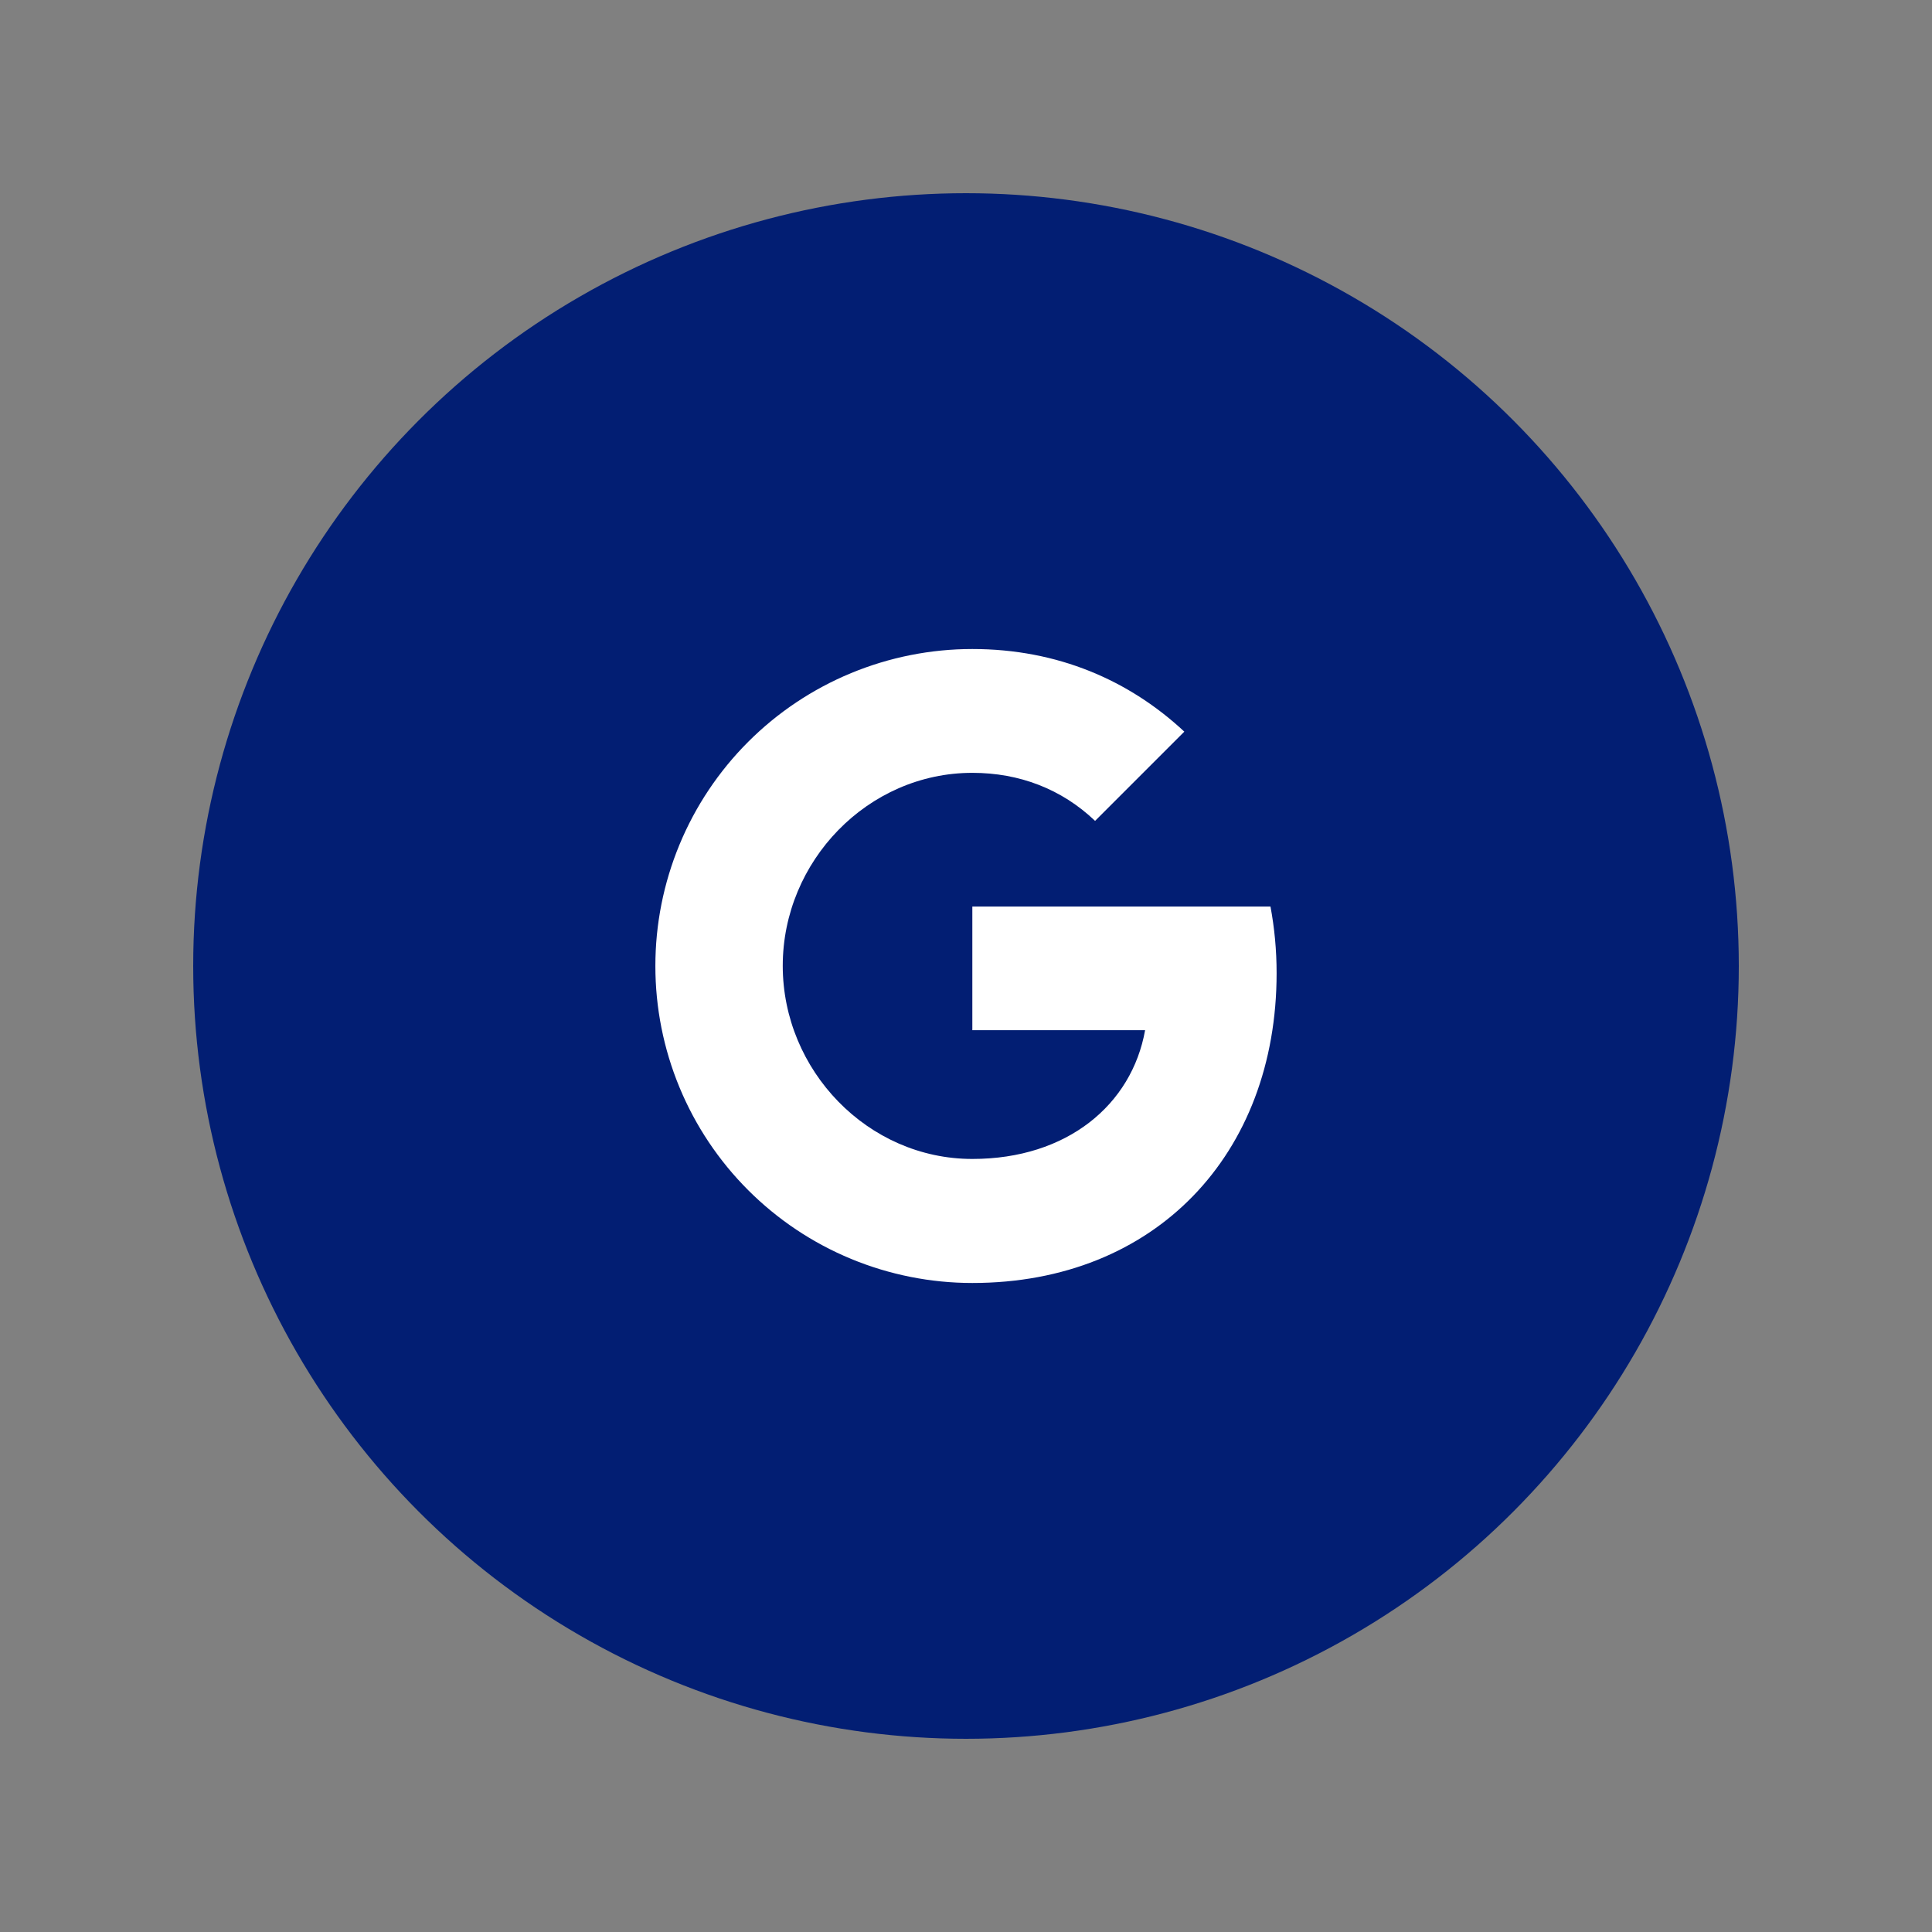
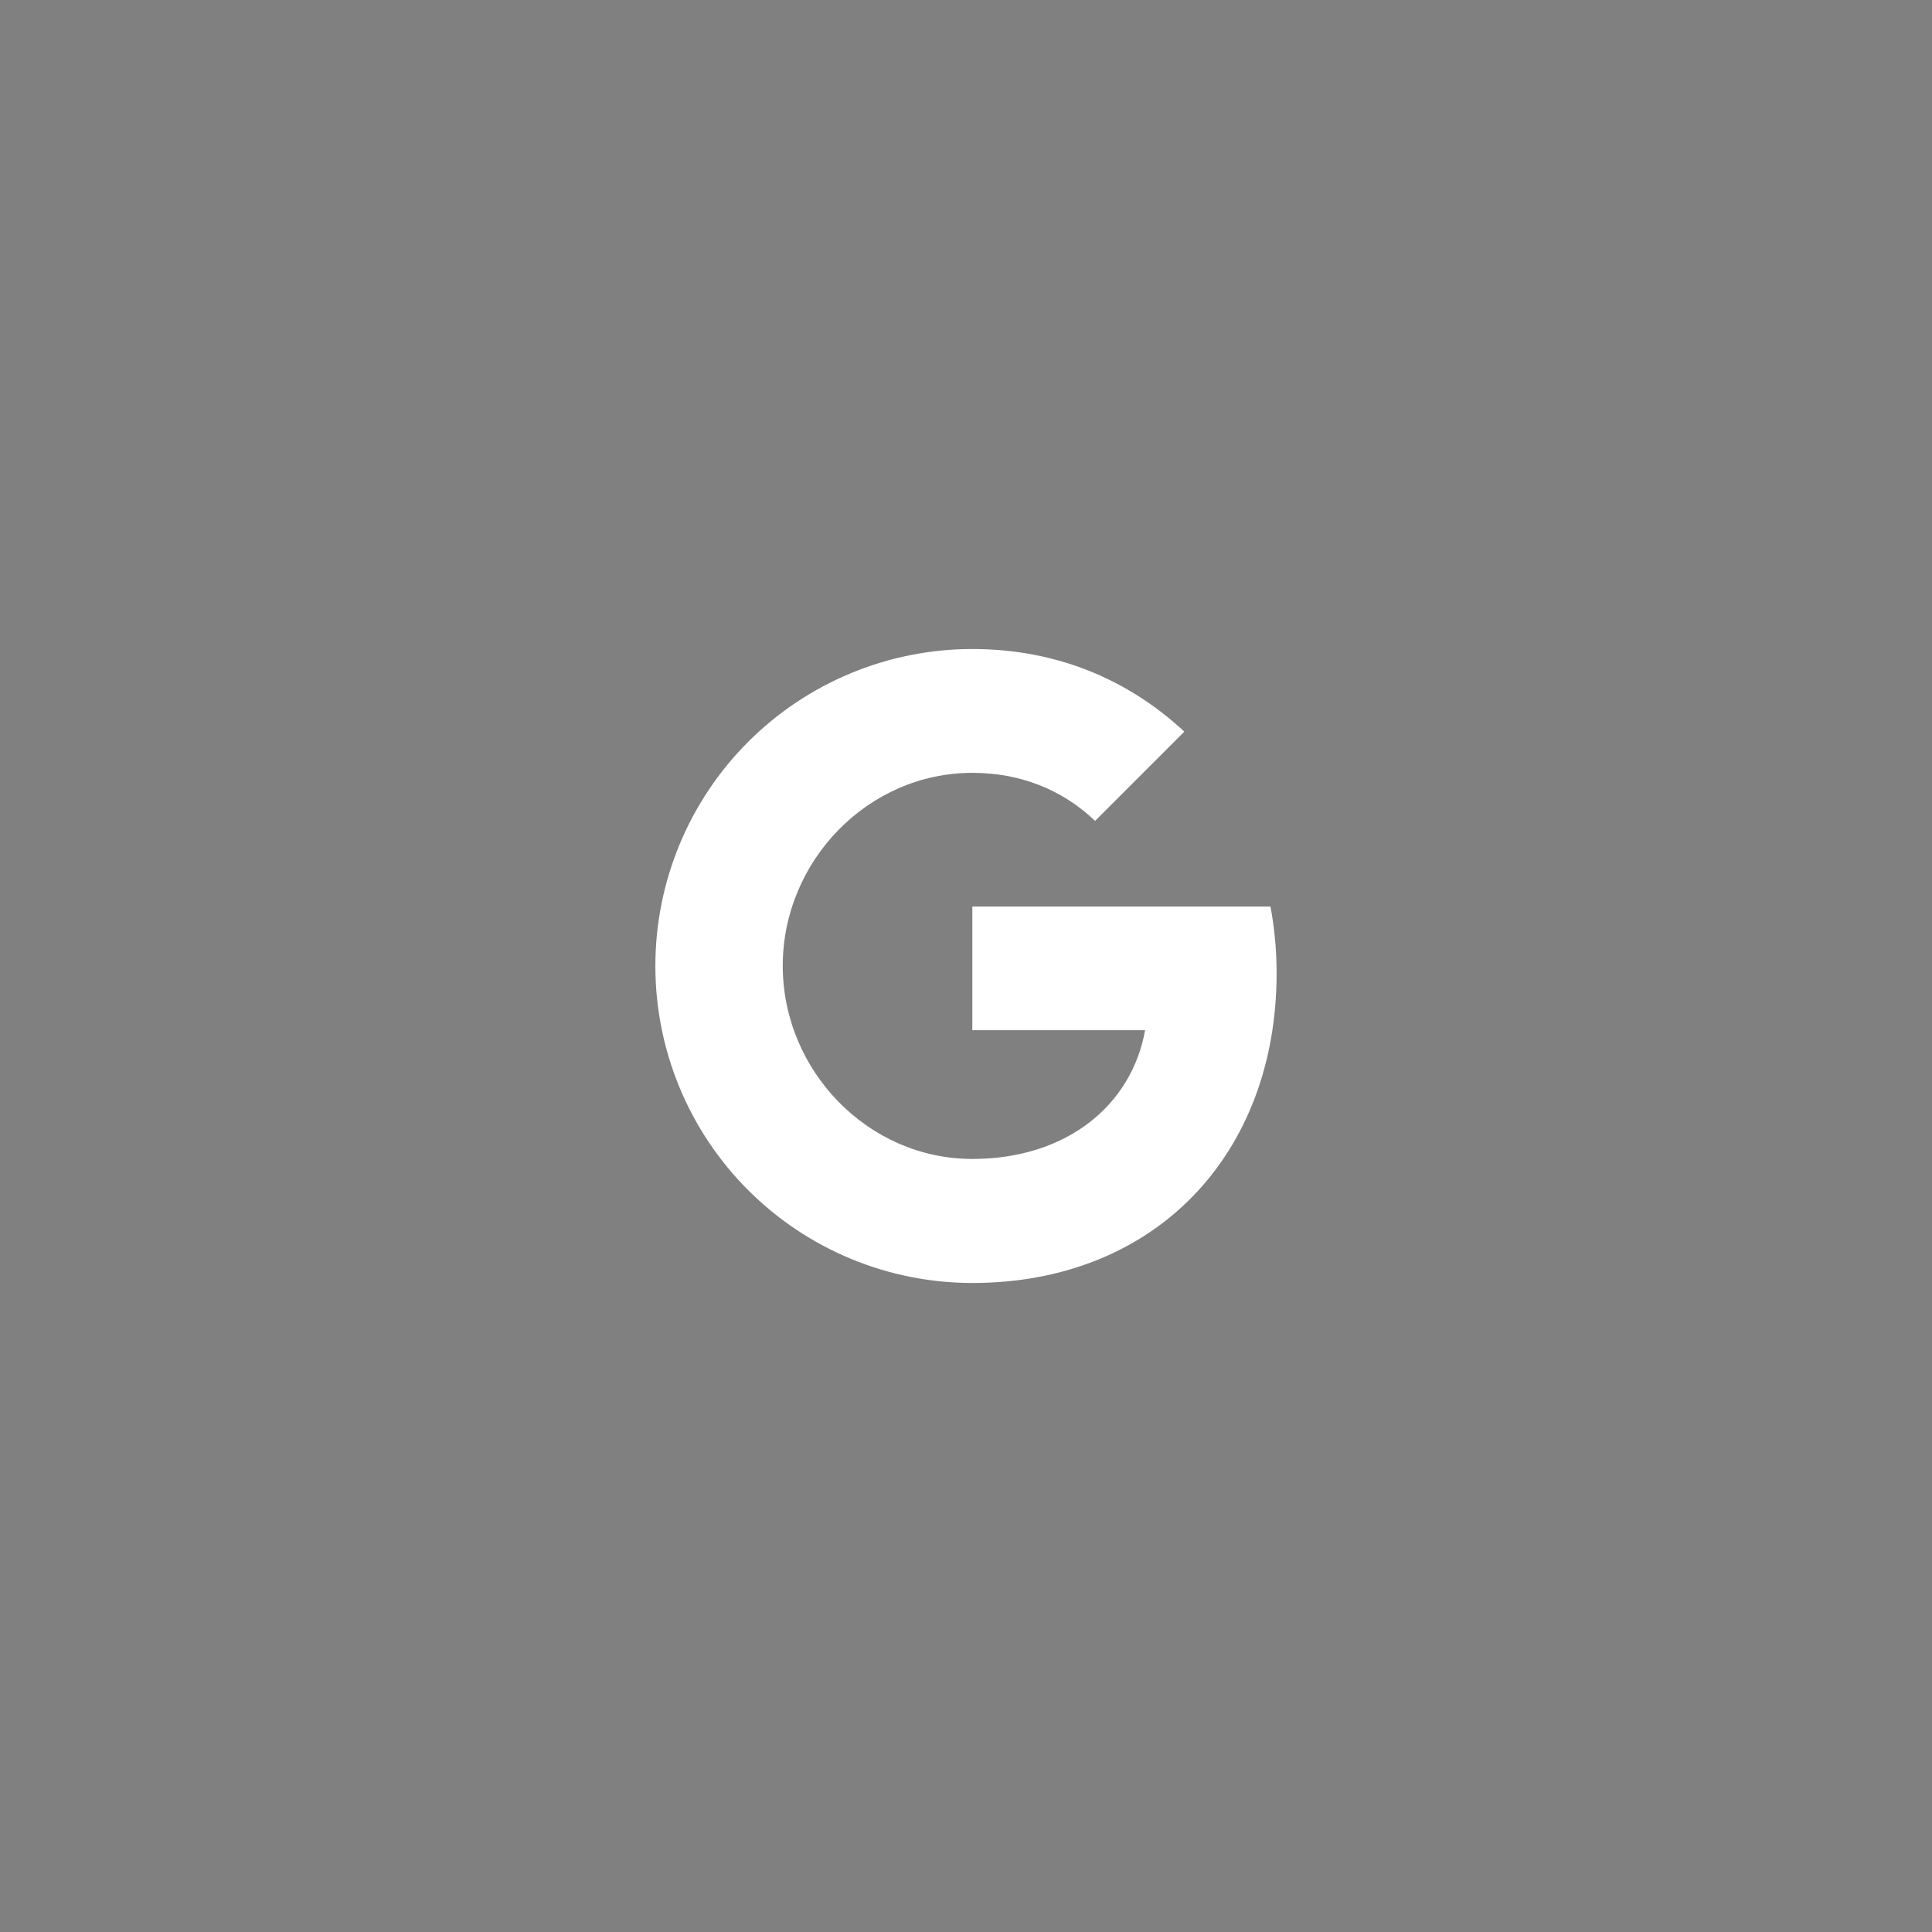
<svg xmlns="http://www.w3.org/2000/svg" width="100" height="100" viewBox="0 0 100 100" fill="none">
  <rect x="0" y="0" width="100" height="100" fill="#808080" stroke="none" />
-   <circle cx="50" cy="50" r="40" fill="#021E73" />
  <path d="M65.76 46.923C65.965 48.022 66.077 49.17 66.077 50.368C66.077 59.742 59.803 66.407 50.328 66.407C48.174 66.407 46.04 65.983 44.049 65.159C42.058 64.335 40.249 63.126 38.726 61.603C37.202 60.079 35.993 58.27 35.169 56.279C34.345 54.288 33.921 52.155 33.922 50C33.921 47.845 34.345 45.712 35.169 43.721C35.993 41.73 37.202 39.921 38.726 38.397C40.249 36.874 42.058 35.665 44.049 34.841C46.04 34.017 48.174 33.593 50.328 33.593C54.758 33.593 58.46 35.223 61.3 37.87L56.675 42.495V42.483C54.953 40.843 52.768 40.002 50.328 40.002C44.915 40.002 40.515 44.575 40.515 49.99C40.515 55.403 44.915 59.987 50.328 59.987C55.24 59.987 58.583 57.178 59.27 53.322H50.328V46.923H65.762H65.76Z" fill="white" />
</svg>